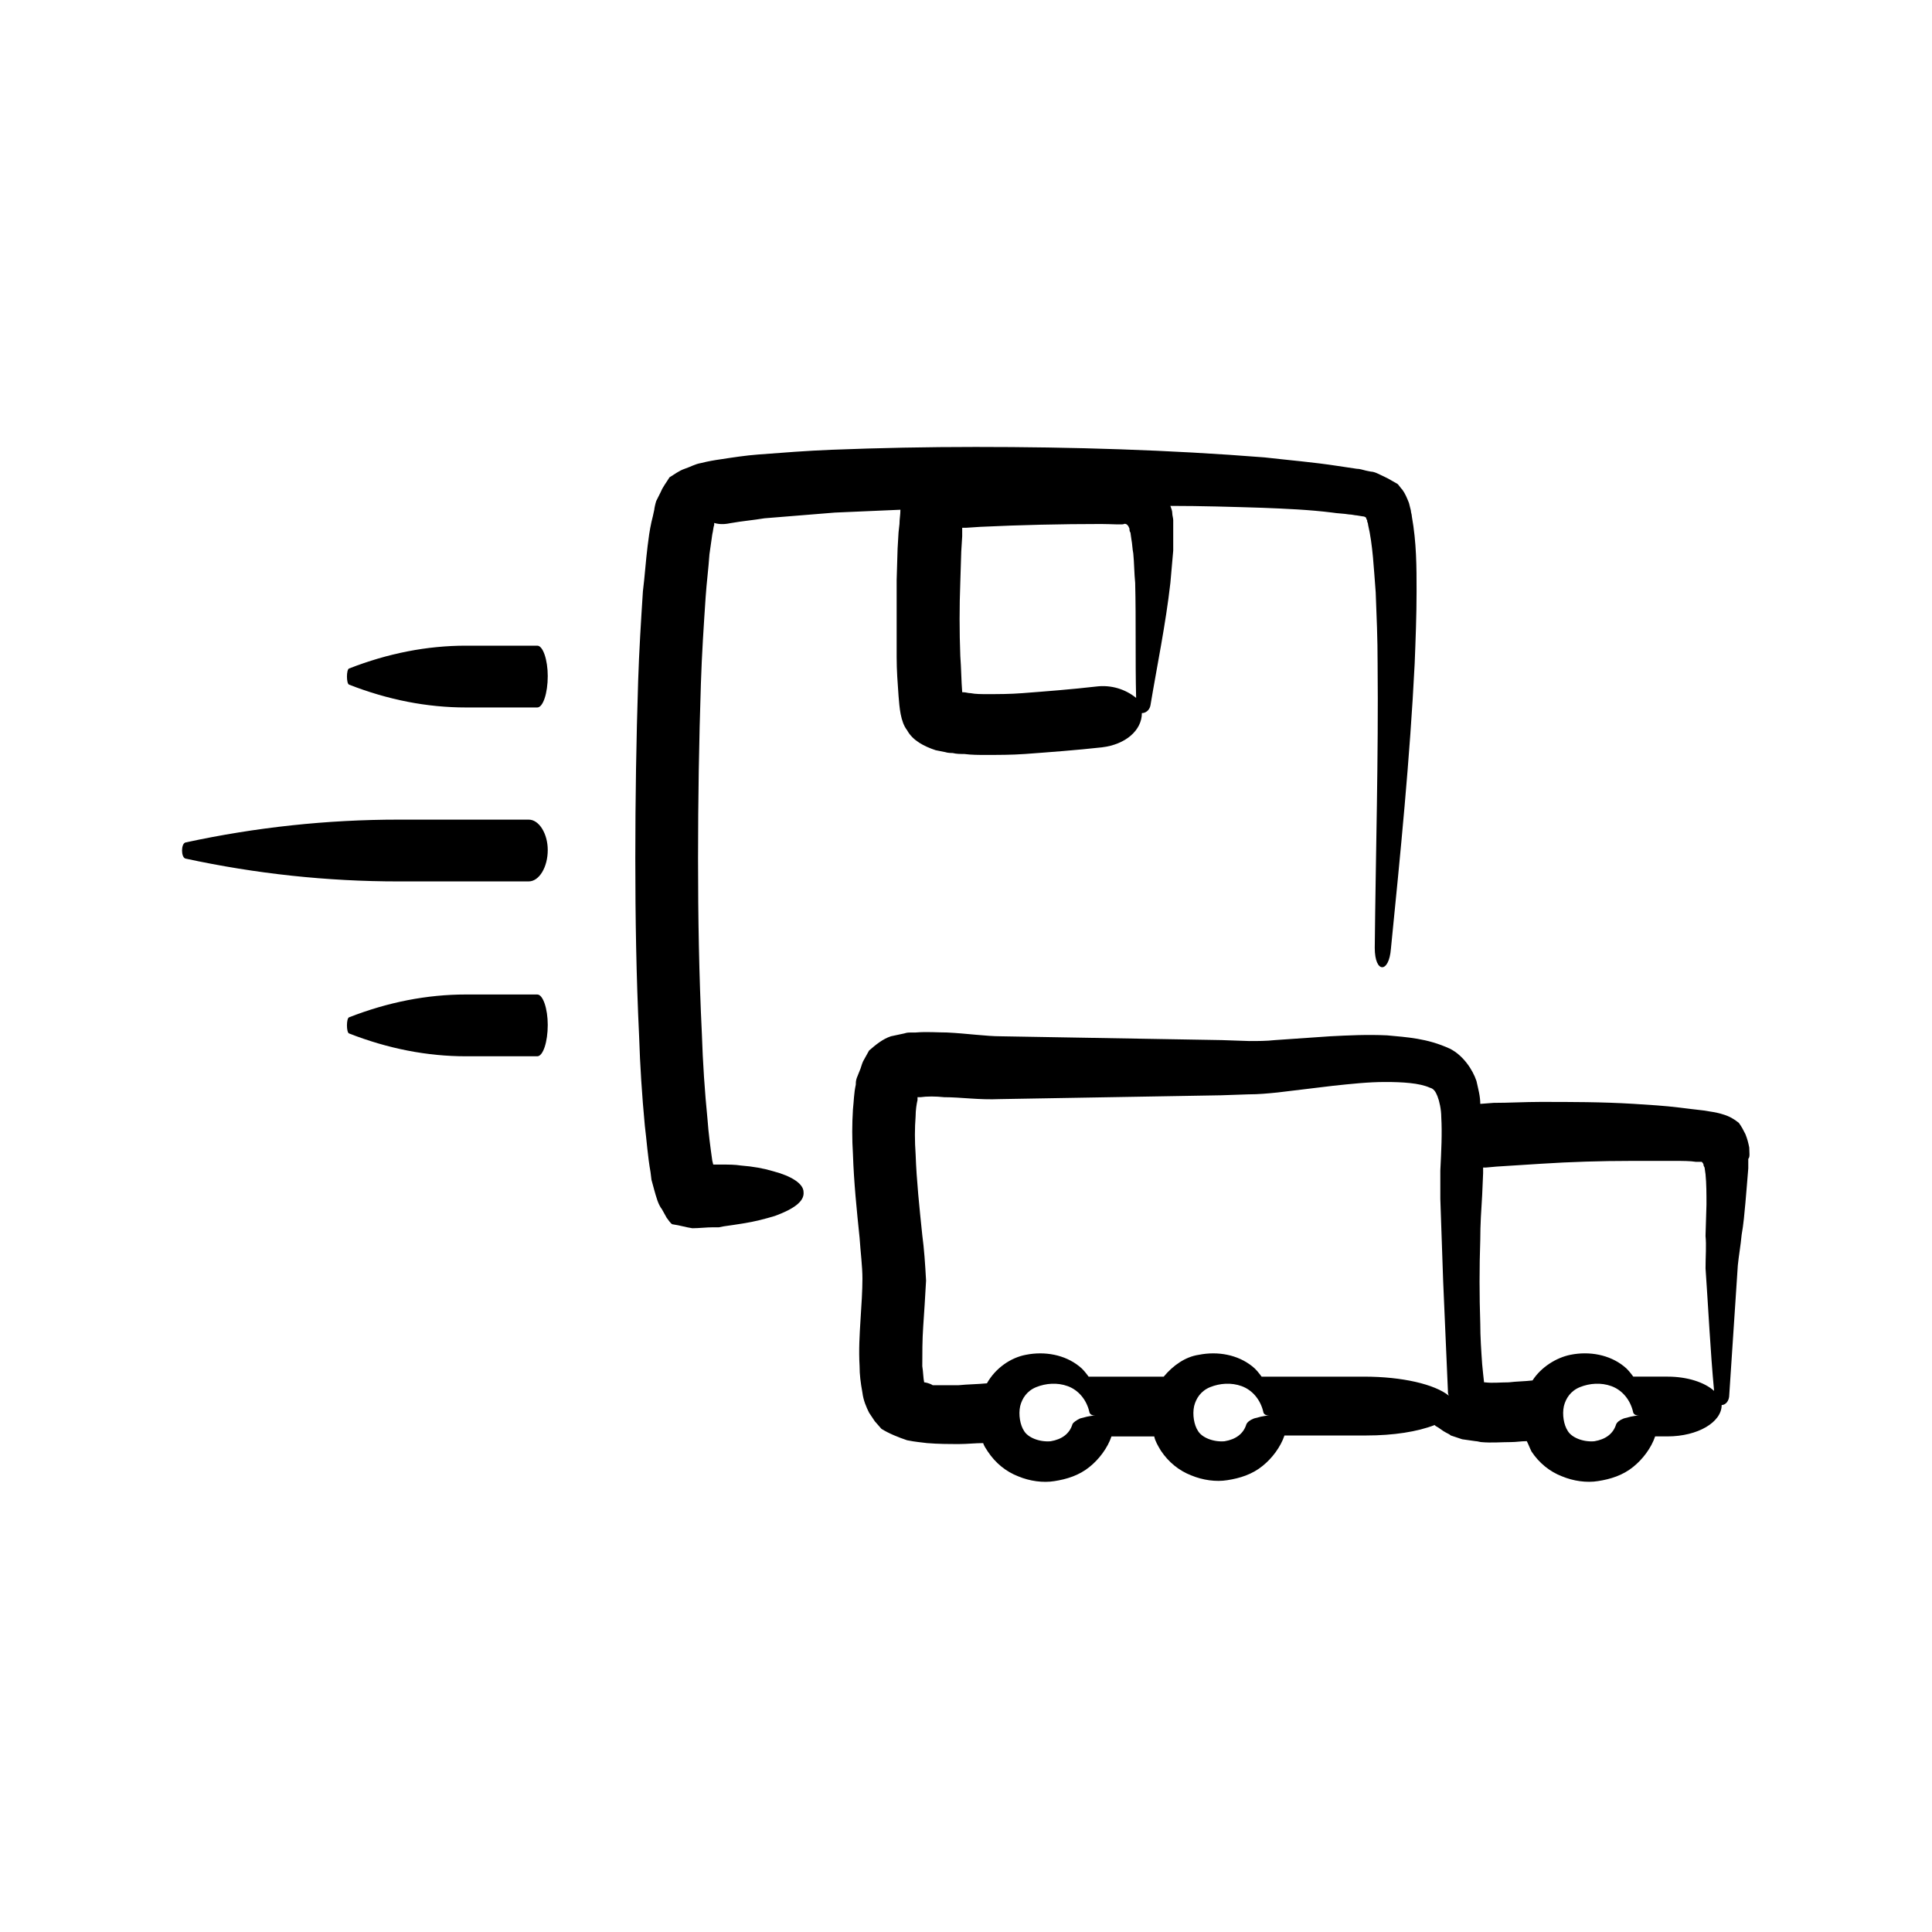
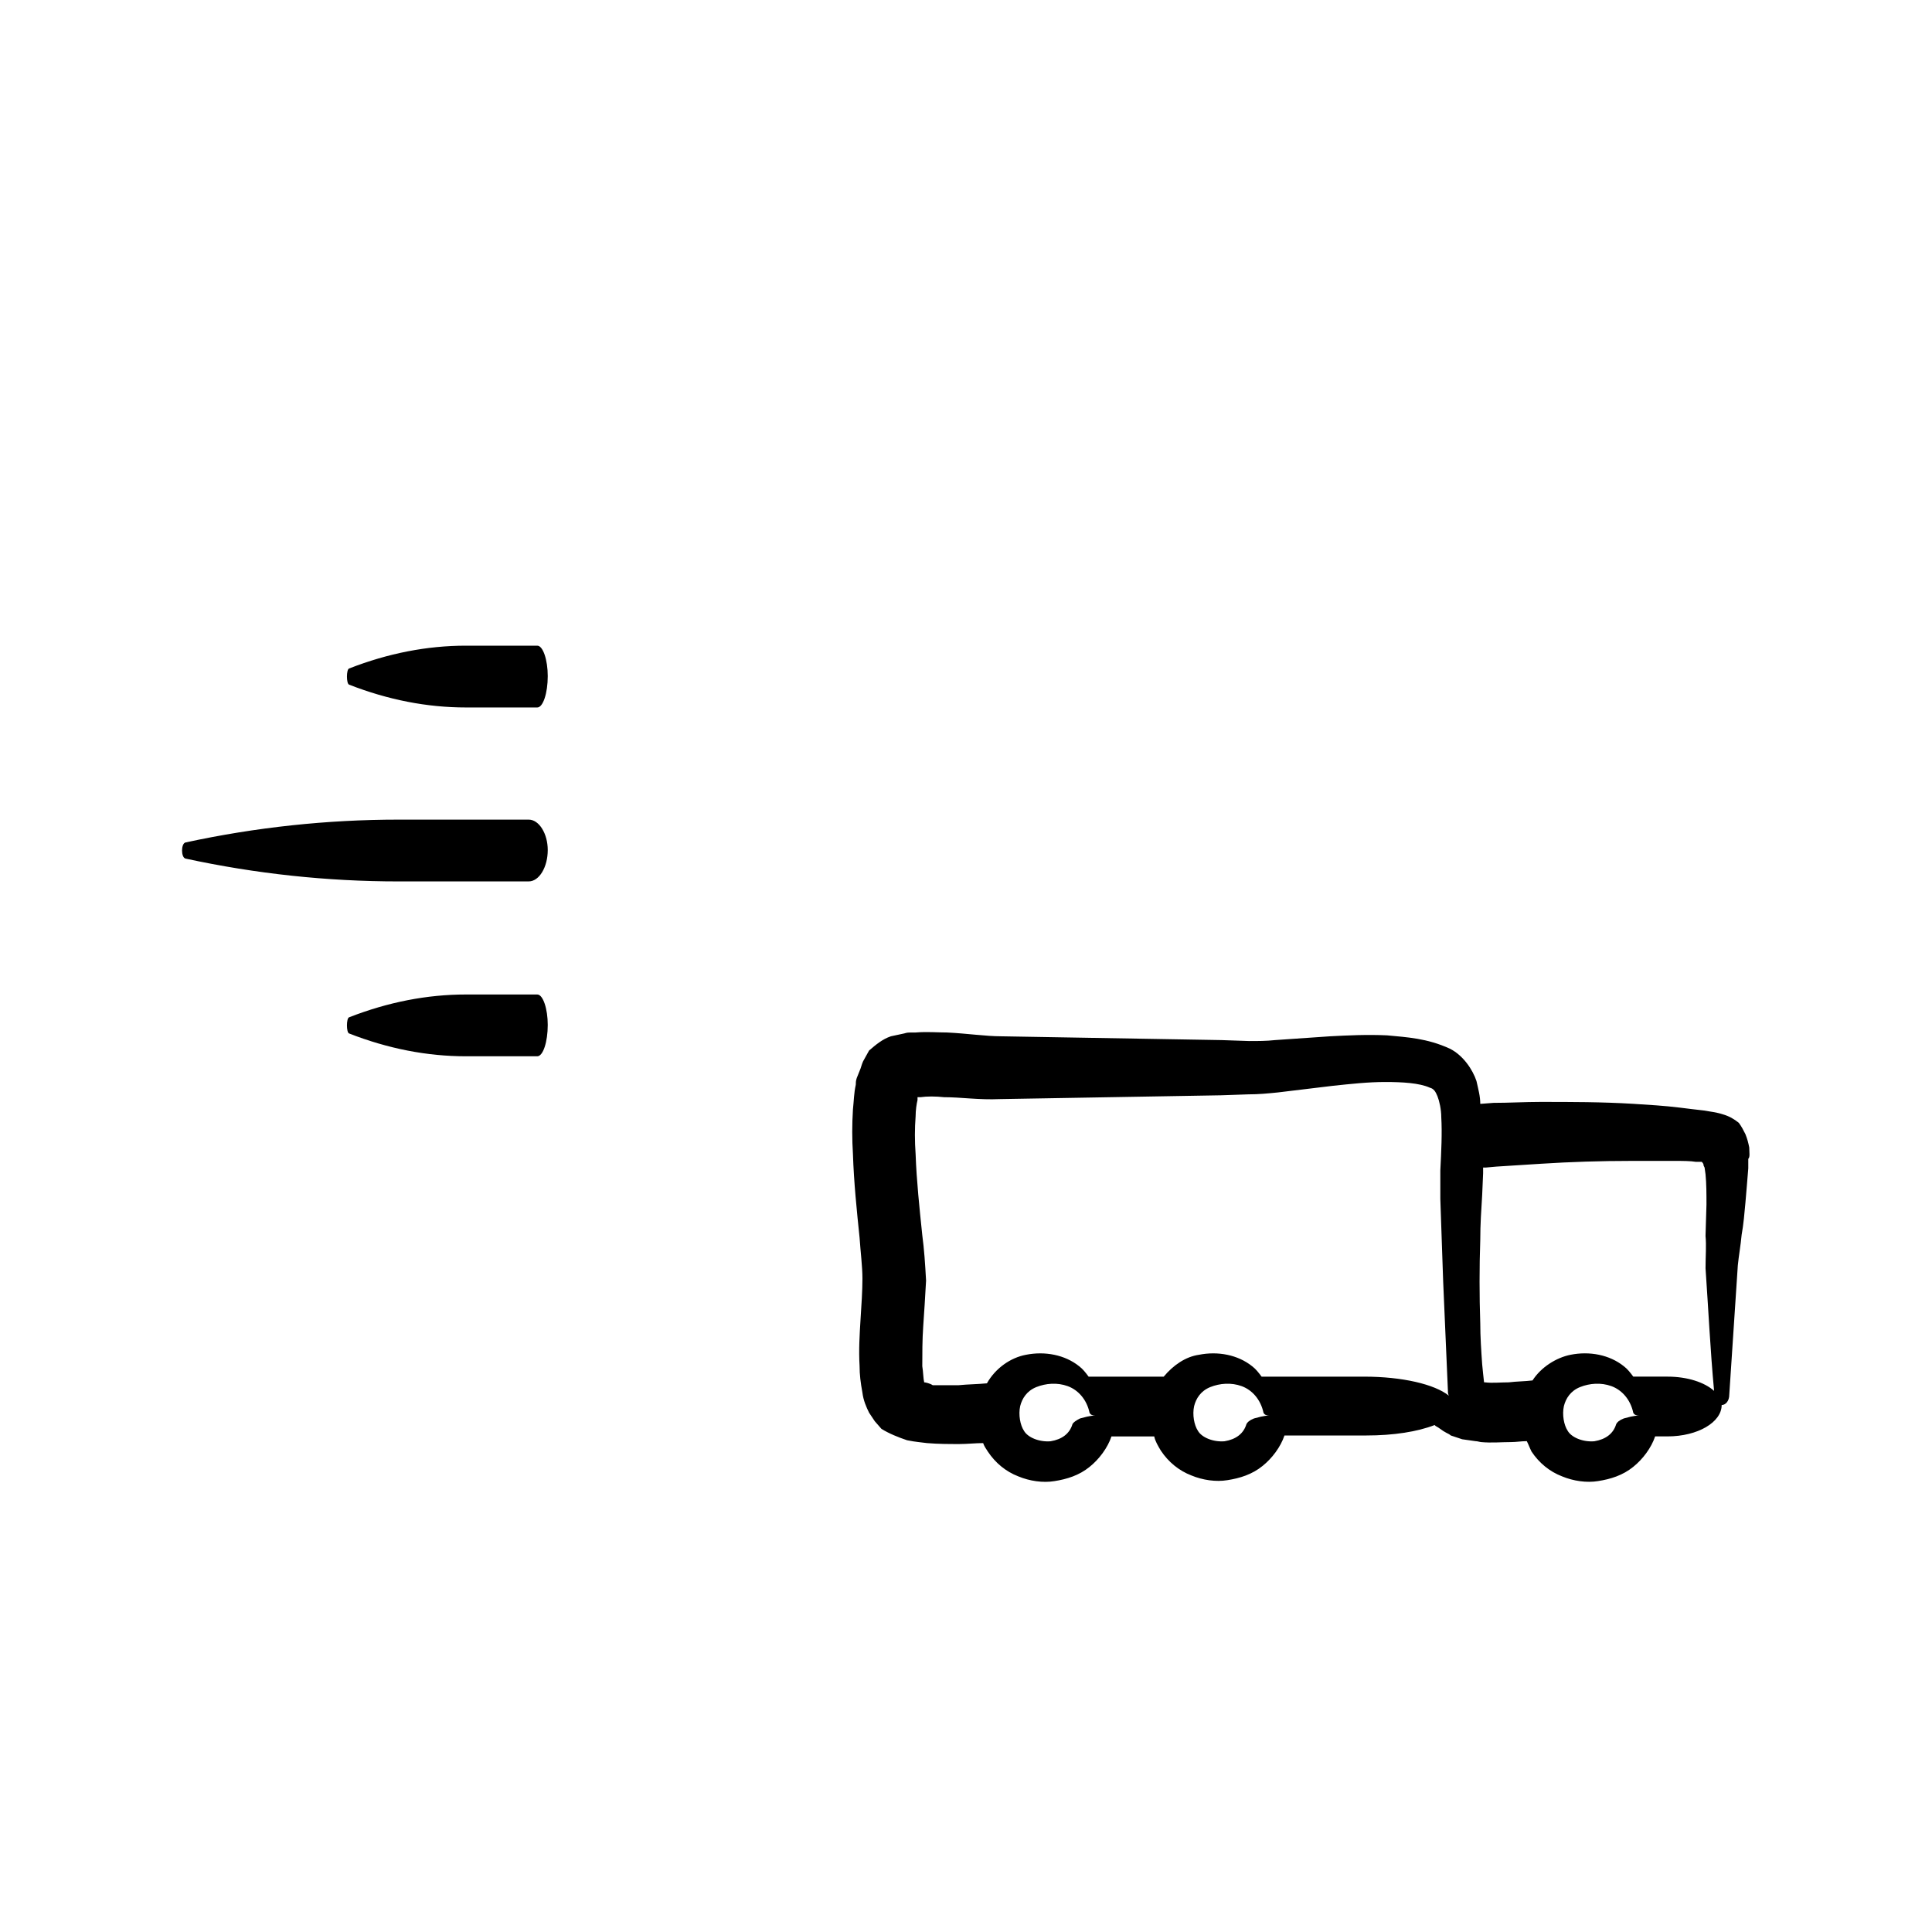
<svg xmlns="http://www.w3.org/2000/svg" fill="#000000" width="800px" height="800px" version="1.1" viewBox="144 144 512 512">
  <g>
    <path d="m286.39 407.55h-18.895c-10.328 0-20.656 2.016-30.984 6.047-0.754 0.25-0.754 4.031 0 4.281 10.328 4.031 20.656 6.047 30.984 6.047h18.895c1.512 0 2.769-3.777 2.769-8.312 0-4.281-1.258-8.062-2.769-8.062z" />
    <path d="m284.12 361.21h-34.508c-18.895 0-37.785 2.016-56.426 6.047-1.258 0.25-1.258 4.031 0 4.281 18.641 4.031 37.535 6.047 56.426 6.047l34.508-0.004c2.769 0 5.039-3.777 5.039-8.312 0-4.281-2.266-8.059-5.039-8.059z" />
    <path d="m286.39 315.11h-18.895c-10.328 0-20.656 2.016-30.984 6.047-0.754 0.25-0.754 4.031 0 4.281 10.328 4.031 20.656 6.047 30.984 6.047h18.895c1.512 0 2.769-3.777 2.769-8.312 0-4.281-1.258-8.062-2.769-8.062z" />
    <path d="m607.57 448.11c-0.25-1.258-0.504-2.266-1.008-3.527-0.504-1.008-1.008-2.016-1.762-3.023-1.258-1.008-2.519-1.762-4.281-2.266-1.512-0.504-3.527-0.754-5.039-1.008-2.266-0.25-4.281-0.504-6.297-0.754-4.031-0.504-8.312-0.754-12.344-1.008-8.312-0.504-16.375-0.504-24.688-0.504-4.031 0-8.312 0.25-12.344 0.25l-3.273 0.25h-0.25c0-2.016-0.504-3.777-1.008-6.047-1.008-3.023-3.527-6.801-7.055-8.566-6.047-2.769-11.336-3.023-16.625-3.527-5.289-0.25-10.328 0-15.113 0.25l-14.609 1.008c-2.266 0.25-4.535 0.25-6.801 0.25l-7.305-0.25-58.445-1.008c-4.031 0-9.07-0.754-14.359-1.008-2.519 0-5.289-0.25-8.312 0h-1.258c-0.504 0-1.008 0-1.762 0.25-1.258 0.25-2.266 0.504-3.527 0.754-2.266 0.754-4.031 2.266-5.793 3.777l-1.258 2.266c-0.504 0.754-0.754 1.762-1.008 2.519l-1.008 2.519c-0.25 0.754-0.25 1.258-0.25 1.762-0.504 2.266-0.504 4.281-0.754 6.551-0.25 4.031-0.25 7.809 0 11.84 0.25 7.559 1.008 14.863 1.762 22.168 0.25 3.777 0.754 7.559 0.754 10.832 0 3.023-0.25 7.055-0.504 10.832-0.25 4.031-0.504 8.062-0.25 12.344 0 2.266 0.25 4.281 0.754 7.055 0.25 2.016 1.008 3.777 1.762 5.289 0.504 0.754 1.008 1.512 1.512 2.266l1.762 2.016c2.016 1.258 4.535 2.266 6.801 3.023 2.519 0.504 3.527 0.504 5.289 0.754 3.023 0.25 5.793 0.25 8.566 0.25 2.016 0 4.281-0.25 6.297-0.25 0.25 0.754 0.754 1.512 1.258 2.266 2.016 3.023 4.785 5.289 8.062 6.551 3.023 1.258 6.551 1.762 9.574 1.258 3.273-0.504 6.551-1.512 9.32-3.777 2.519-2.016 4.785-5.039 5.793-8.062h11.336c0.25 1.258 1.008 2.519 1.762 3.777 2.016 3.023 4.785 5.289 8.062 6.551 3.023 1.258 6.551 1.762 9.574 1.258 3.273-0.504 6.551-1.512 9.32-3.777 2.519-2.016 4.785-5.039 5.793-8.062h21.664c7.305 0 13.602-1.008 18.137-2.769l0.25 0.25c1.008 0.504 1.762 1.258 2.769 1.762 0.504 0.25 1.008 0.504 1.258 0.754l3.023 1.008 3.523 0.5c0.504 0 1.258 0.25 1.512 0.25 2.769 0.25 5.289 0 7.809 0 1.512 0 2.769-0.25 4.281-0.25 0.504 1.008 0.754 1.762 1.258 2.769 2.016 3.023 4.785 5.289 8.062 6.551 3.023 1.258 6.551 1.762 9.574 1.258 3.273-0.504 6.551-1.512 9.32-3.777 2.519-2.016 4.785-5.039 5.793-8.062h3.273c8.062 0 14.359-3.777 14.359-8.312 1.008 0 2.016-1.008 2.016-2.769 0.754-11.336 1.512-22.672 2.266-34.258 0.25-2.519 0.754-5.289 1.008-8.062 0.504-2.769 0.754-5.793 1.008-8.566 0.25-3.023 0.504-5.793 0.754-9.07v-2.519c0.512-0.473 0.258-1.734 0.258-2.992zm-11.586 31.992c0.754 10.832 1.258 21.664 2.266 32.496-2.519-2.266-7.055-3.777-12.344-3.777h-9.07c-0.754-1.008-1.512-2.016-2.519-2.769-3.777-3.023-9.07-4.031-14.105-3.023-3.777 0.754-7.809 3.273-10.078 6.801-2.016 0.25-4.281 0.25-6.297 0.504-2.266 0-4.281 0.25-6.297 0h-0.25l-0.25-2.266-0.25-2.519c-0.25-3.527-0.504-7.305-0.504-10.832-0.25-7.305-0.25-14.863 0-22.168 0-4.031 0.25-7.809 0.504-11.84l0.25-5.793v-1.258-0.25h0.754l2.769-0.25c3.777-0.25 7.809-0.504 11.84-0.754 7.809-0.504 15.871-0.754 23.68-0.754h11.84c2.016 0 4.031 0 5.543 0.25h1.512c0.25 0.25 0.504 0.504 0.504 1.008l0.25 0.504 0.25 1.762c0.25 2.519 0.25 5.289 0.25 8.062l-0.25 8.312c0.254 2.508 0.004 5.277 0.004 8.555zm-23.68 41.312c-0.754 2.519-2.769 4.031-5.793 4.535-3.023 0.25-6.047-1.008-7.055-2.769-1.008-1.512-1.512-4.281-1.008-6.551 0.504-2.016 1.762-4.031 4.281-5.039 2.519-1.008 5.543-1.258 8.312-0.25 2.769 1.008 5.039 3.527 5.793 7.055 0.25 0.504 0.754 0.754 1.512 0.754-1.512 0-3.023 0.504-4.031 0.754-1.254 0.504-1.758 1.008-2.012 1.512zm-97.992 0c-0.754 2.519-2.769 4.031-5.793 4.535-3.023 0.25-6.047-1.008-7.055-2.769-1.008-1.512-1.512-4.281-1.008-6.551 0.504-2.016 1.762-4.031 4.281-5.039s5.543-1.258 8.312-0.25 5.039 3.527 5.793 7.055c0.25 0.504 0.754 0.754 1.512 0.754-1.512 0-3.023 0.504-4.031 0.754-1.254 0.504-1.758 1.008-2.012 1.512zm-46.098 0c-0.754 2.519-2.769 4.031-5.793 4.535-3.023 0.25-6.047-1.008-7.055-2.769-1.008-1.512-1.512-4.281-1.008-6.551 0.504-2.016 1.762-4.031 4.281-5.039s5.543-1.258 8.312-0.25 5.039 3.527 5.793 7.055c0.25 0.504 0.754 0.754 1.512 0.754-1.512 0-3.023 0.504-4.031 0.754-1.004 0.504-1.758 1.008-2.012 1.512zm-39.297-11.086c-0.25-1.008-0.25-2.769-0.504-4.281 0-3.273 0-7.055 0.25-10.578 0.25-3.777 0.504-7.305 0.754-12.09-0.25-4.535-0.504-8.312-1.008-12.09-0.754-7.305-1.512-14.359-1.762-21.41-0.25-3.527-0.25-6.801 0-10.078 0-1.512 0.25-3.273 0.504-4.281v-0.754h0.754c1.762-0.25 4.031-0.25 6.297 0 4.535 0 9.07 0.754 14.863 0.504l58.445-1.008 7.305-0.25c2.769 0 5.289-0.25 7.809-0.504l14.609-1.762c4.785-0.504 9.32-1.008 13.855-1.008 4.535 0 9.07 0.25 11.84 1.512 1.008 0.25 1.512 1.008 2.016 2.266 0.504 1.258 1.008 3.527 1.008 5.543 0.25 4.281 0 9.07-0.25 14.105v7.559l0.25 7.305 0.504 14.609 1.258 28.969c0 0.504 0 0.754 0.25 1.258-3.777-3.023-12.344-5.039-22.418-5.039h-27.207c-0.754-1.008-1.512-2.016-2.519-2.769-3.777-3.023-9.07-4.031-14.105-3.023-3.527 0.504-6.801 2.769-9.32 5.793h-19.898c-0.754-1.008-1.512-2.016-2.519-2.769-3.777-3.023-9.07-4.031-14.105-3.023-4.031 0.754-8.062 3.527-10.328 7.559-2.519 0.25-5.039 0.25-7.559 0.504h-6.801c-0.754-0.512-2.012-0.766-2.266-0.766z" />
-     <path d="m337.78 282.61c2.769-0.504 5.793-0.754 8.816-1.258 6.047-0.504 12.344-1.008 18.641-1.512 5.793-0.25 11.586-0.504 17.383-0.754 0 1.258-0.25 2.519-0.25 3.777l-0.25 2.266-0.25 4.281-0.25 8.312v20.402c0 3.527 0.25 6.801 0.504 10.328 0.25 3.023 0.504 6.801 2.266 9.07 1.512 2.769 4.535 4.281 7.559 5.289l2.519 0.504c0.754 0.25 1.762 0.25 2.016 0.25 1.008 0.25 2.016 0.25 3.023 0.25 2.016 0.25 3.777 0.25 5.543 0.25 3.527 0 7.055 0 10.578-0.25 6.801-0.504 13.602-1.008 20.402-1.762 6.297-0.754 10.578-4.535 10.578-9.07 1.008 0 2.016-0.754 2.266-2.016 1.762-10.578 4.031-21.41 5.289-32.496 0.25-2.769 0.504-5.543 0.754-8.566v-4.535-2.266-1.258c0-0.504-0.25-1.258-0.25-1.762 0-0.754-0.25-1.258-0.504-2.016 8.062 0 16.375 0.25 24.434 0.504 6.297 0.25 12.344 0.504 18.391 1.258 1.512 0.25 3.023 0.25 4.535 0.504 0.754 0 1.512 0.25 2.016 0.25l1.512 0.25c0.504 0 1.008 0.25 1.008 0.504 0 0.25 0.25 0.504 0.25 0.504v0.25c0 0.25 0.25 0.504 0.25 1.008 1.258 5.289 1.512 11.586 2.016 17.887 0.25 6.297 0.504 12.344 0.504 18.641 0.25 25.191-0.504 50.383-0.754 75.57 0 6.801 3.777 6.801 4.281 0.25 2.519-25.191 5.039-50.383 6.297-75.57 0.25-6.297 0.504-12.848 0.504-19.145 0-6.551 0-12.848-1.258-19.902 0-0.504-0.25-1.008-0.25-1.512l-0.504-2.016c-0.504-1.258-1.008-2.519-1.762-3.527-0.504-0.504-0.754-1.008-1.258-1.512l-1.762-1.008c-1.258-0.754-2.519-1.258-3.527-1.762-0.504-0.25-1.258-0.504-1.762-0.504l-1.258-0.25c-1.008-0.25-1.762-0.504-2.519-0.504-1.762-0.25-3.273-0.504-5.039-0.754-6.551-1.008-12.848-1.512-19.398-2.266-25.441-2.016-50.883-2.769-76.578-2.769-12.848 0-25.441 0.25-38.289 0.754-6.297 0.25-12.848 0.754-19.398 1.258-3.273 0.25-6.551 0.754-9.824 1.258-1.762 0.25-3.273 0.504-5.289 1.008-1.512 0.25-2.769 1.008-4.281 1.512-1.512 0.504-2.769 1.512-4.031 2.266-0.754 1.258-1.762 2.519-2.266 3.777l-1.258 2.519c-0.25 0.754-0.504 2.016-0.504 2.266-0.25 1.258-0.504 2.266-0.754 3.273-0.504 2.266-0.754 4.281-1.008 6.297-0.504 4.031-0.754 8.062-1.258 12.09-0.504 7.809-1.008 15.871-1.258 23.68-0.504 15.617-0.754 31.488-0.754 47.105 0 15.617 0.25 31.234 1.008 47.105 0.25 7.809 0.754 15.617 1.512 23.68 0.504 4.031 0.754 8.062 1.512 12.344l0.25 2.016c0.25 1.008 0.504 1.762 0.754 2.769 0.504 1.762 1.008 3.777 2.016 5.039l1.258 2.266 0.754 1.008c0.25 0.25 0.504 0.754 1.008 0.754 1.762 0.25 3.273 0.754 5.039 1.008 1.762 0 3.777-0.25 5.543-0.25h1.512l1.258-0.25c1.762-0.25 3.527-0.504 5.039-0.754 3.273-0.504 6.047-1.258 8.566-2.016 4.785-1.762 7.809-3.777 7.559-6.297 0-2.266-3.273-4.281-8.062-5.543-2.519-0.754-5.289-1.258-8.566-1.512-1.512-0.25-3.273-0.25-5.039-0.25h-2.266l-0.25-1.008c-0.504-3.527-1.008-7.305-1.258-10.832-0.754-7.559-1.258-15.113-1.512-22.922-0.754-15.367-1.008-30.984-1.008-46.352s0.25-30.984 0.754-46.352c0.25-7.809 0.754-15.367 1.258-22.922 0.25-3.777 0.754-7.559 1.008-11.336 0.25-1.762 0.504-3.527 0.754-5.289 0.25-1.008 0.25-1.762 0.504-2.519v-0.504c1.75 0.52 3.262 0.27 4.519 0.016zm96.73 43.328c-6.551 0.754-13.098 1.258-19.648 1.762-3.273 0.25-6.297 0.25-9.32 0.25-1.512 0-3.023 0-4.281-0.25-0.754 0-1.258-0.25-2.016-0.25h-0.25c-0.25-3.023-0.25-6.297-0.504-9.574-0.25-6.551-0.25-13.098 0-19.648l0.25-8.062 0.25-4.031v-2.016 0-0.25h1.008l3.777-0.25c10.578-0.504 21.41-0.754 31.992-0.754 2.519 0 6.047 0.25 6.047 0 0.754-0.25 1.258 0.504 1.512 1.258v0.25s0 0.504 0.25 0.754l0.25 1.762c0.25 1.258 0.25 2.519 0.504 3.777 0.25 2.519 0.25 5.289 0.504 7.809 0.25 10.078 0 20.152 0.25 30.48-2.762-2.258-6.543-3.519-10.574-3.016z" />
  </g>
</svg>